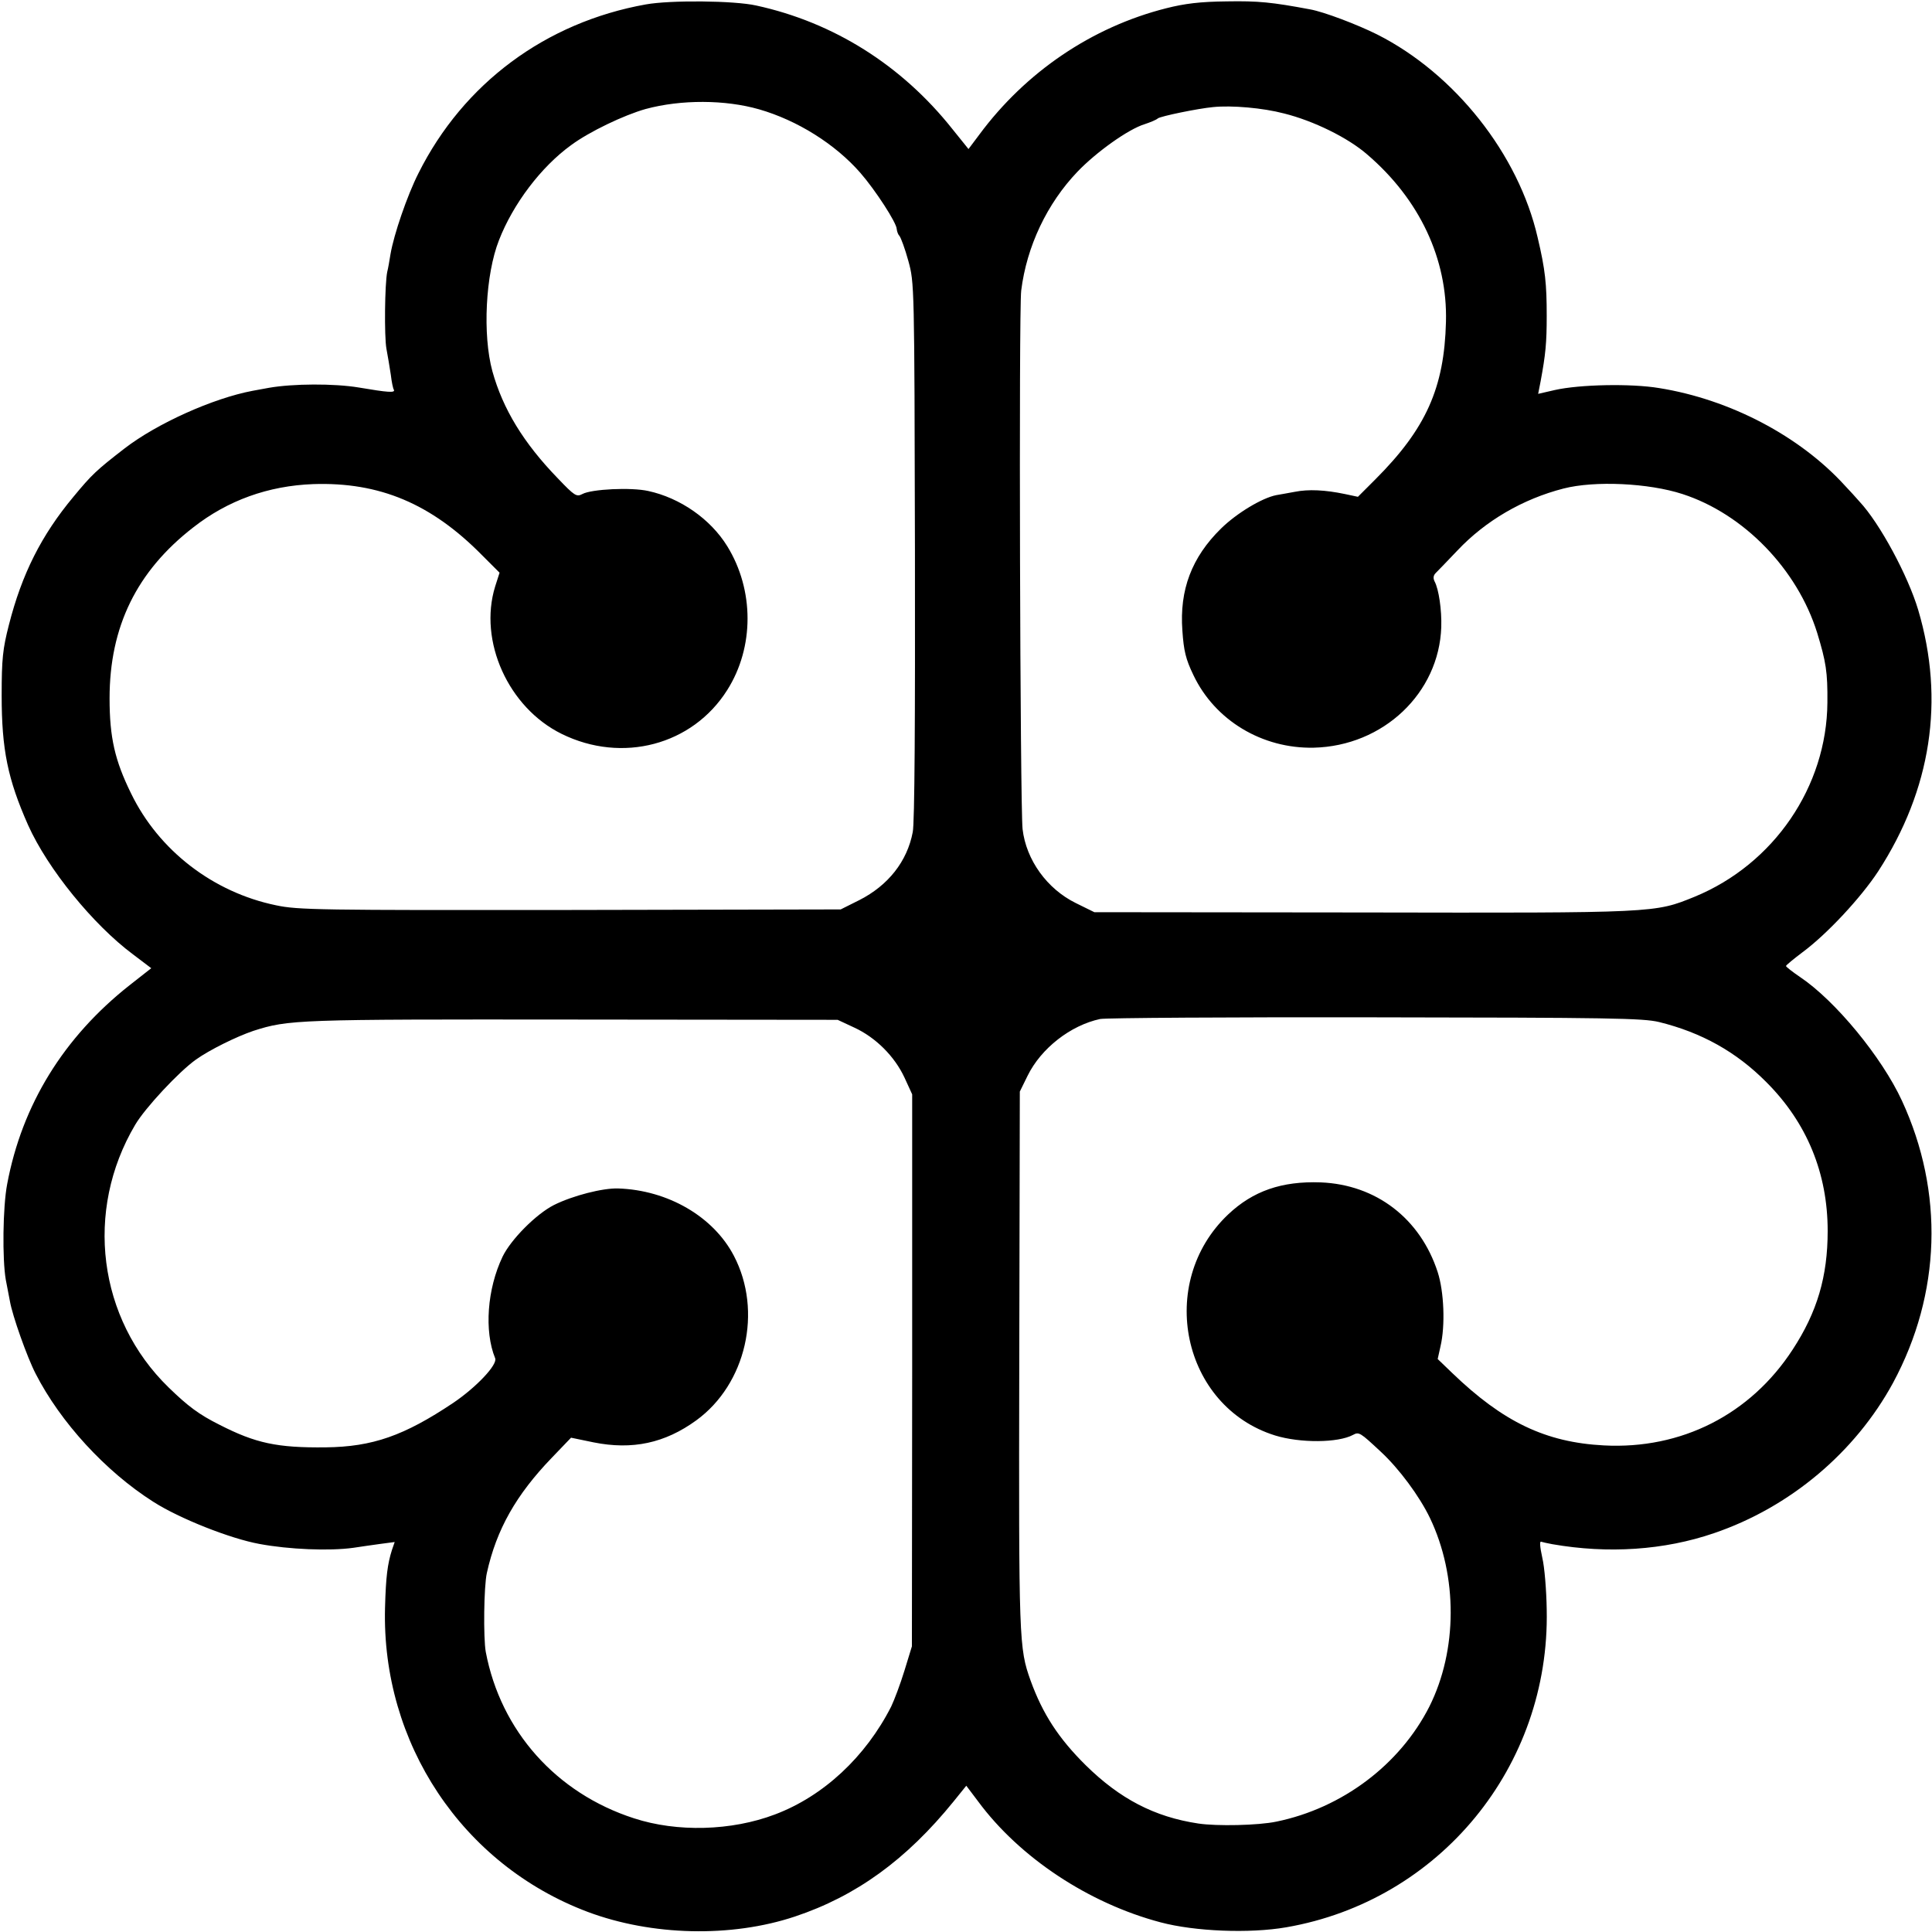
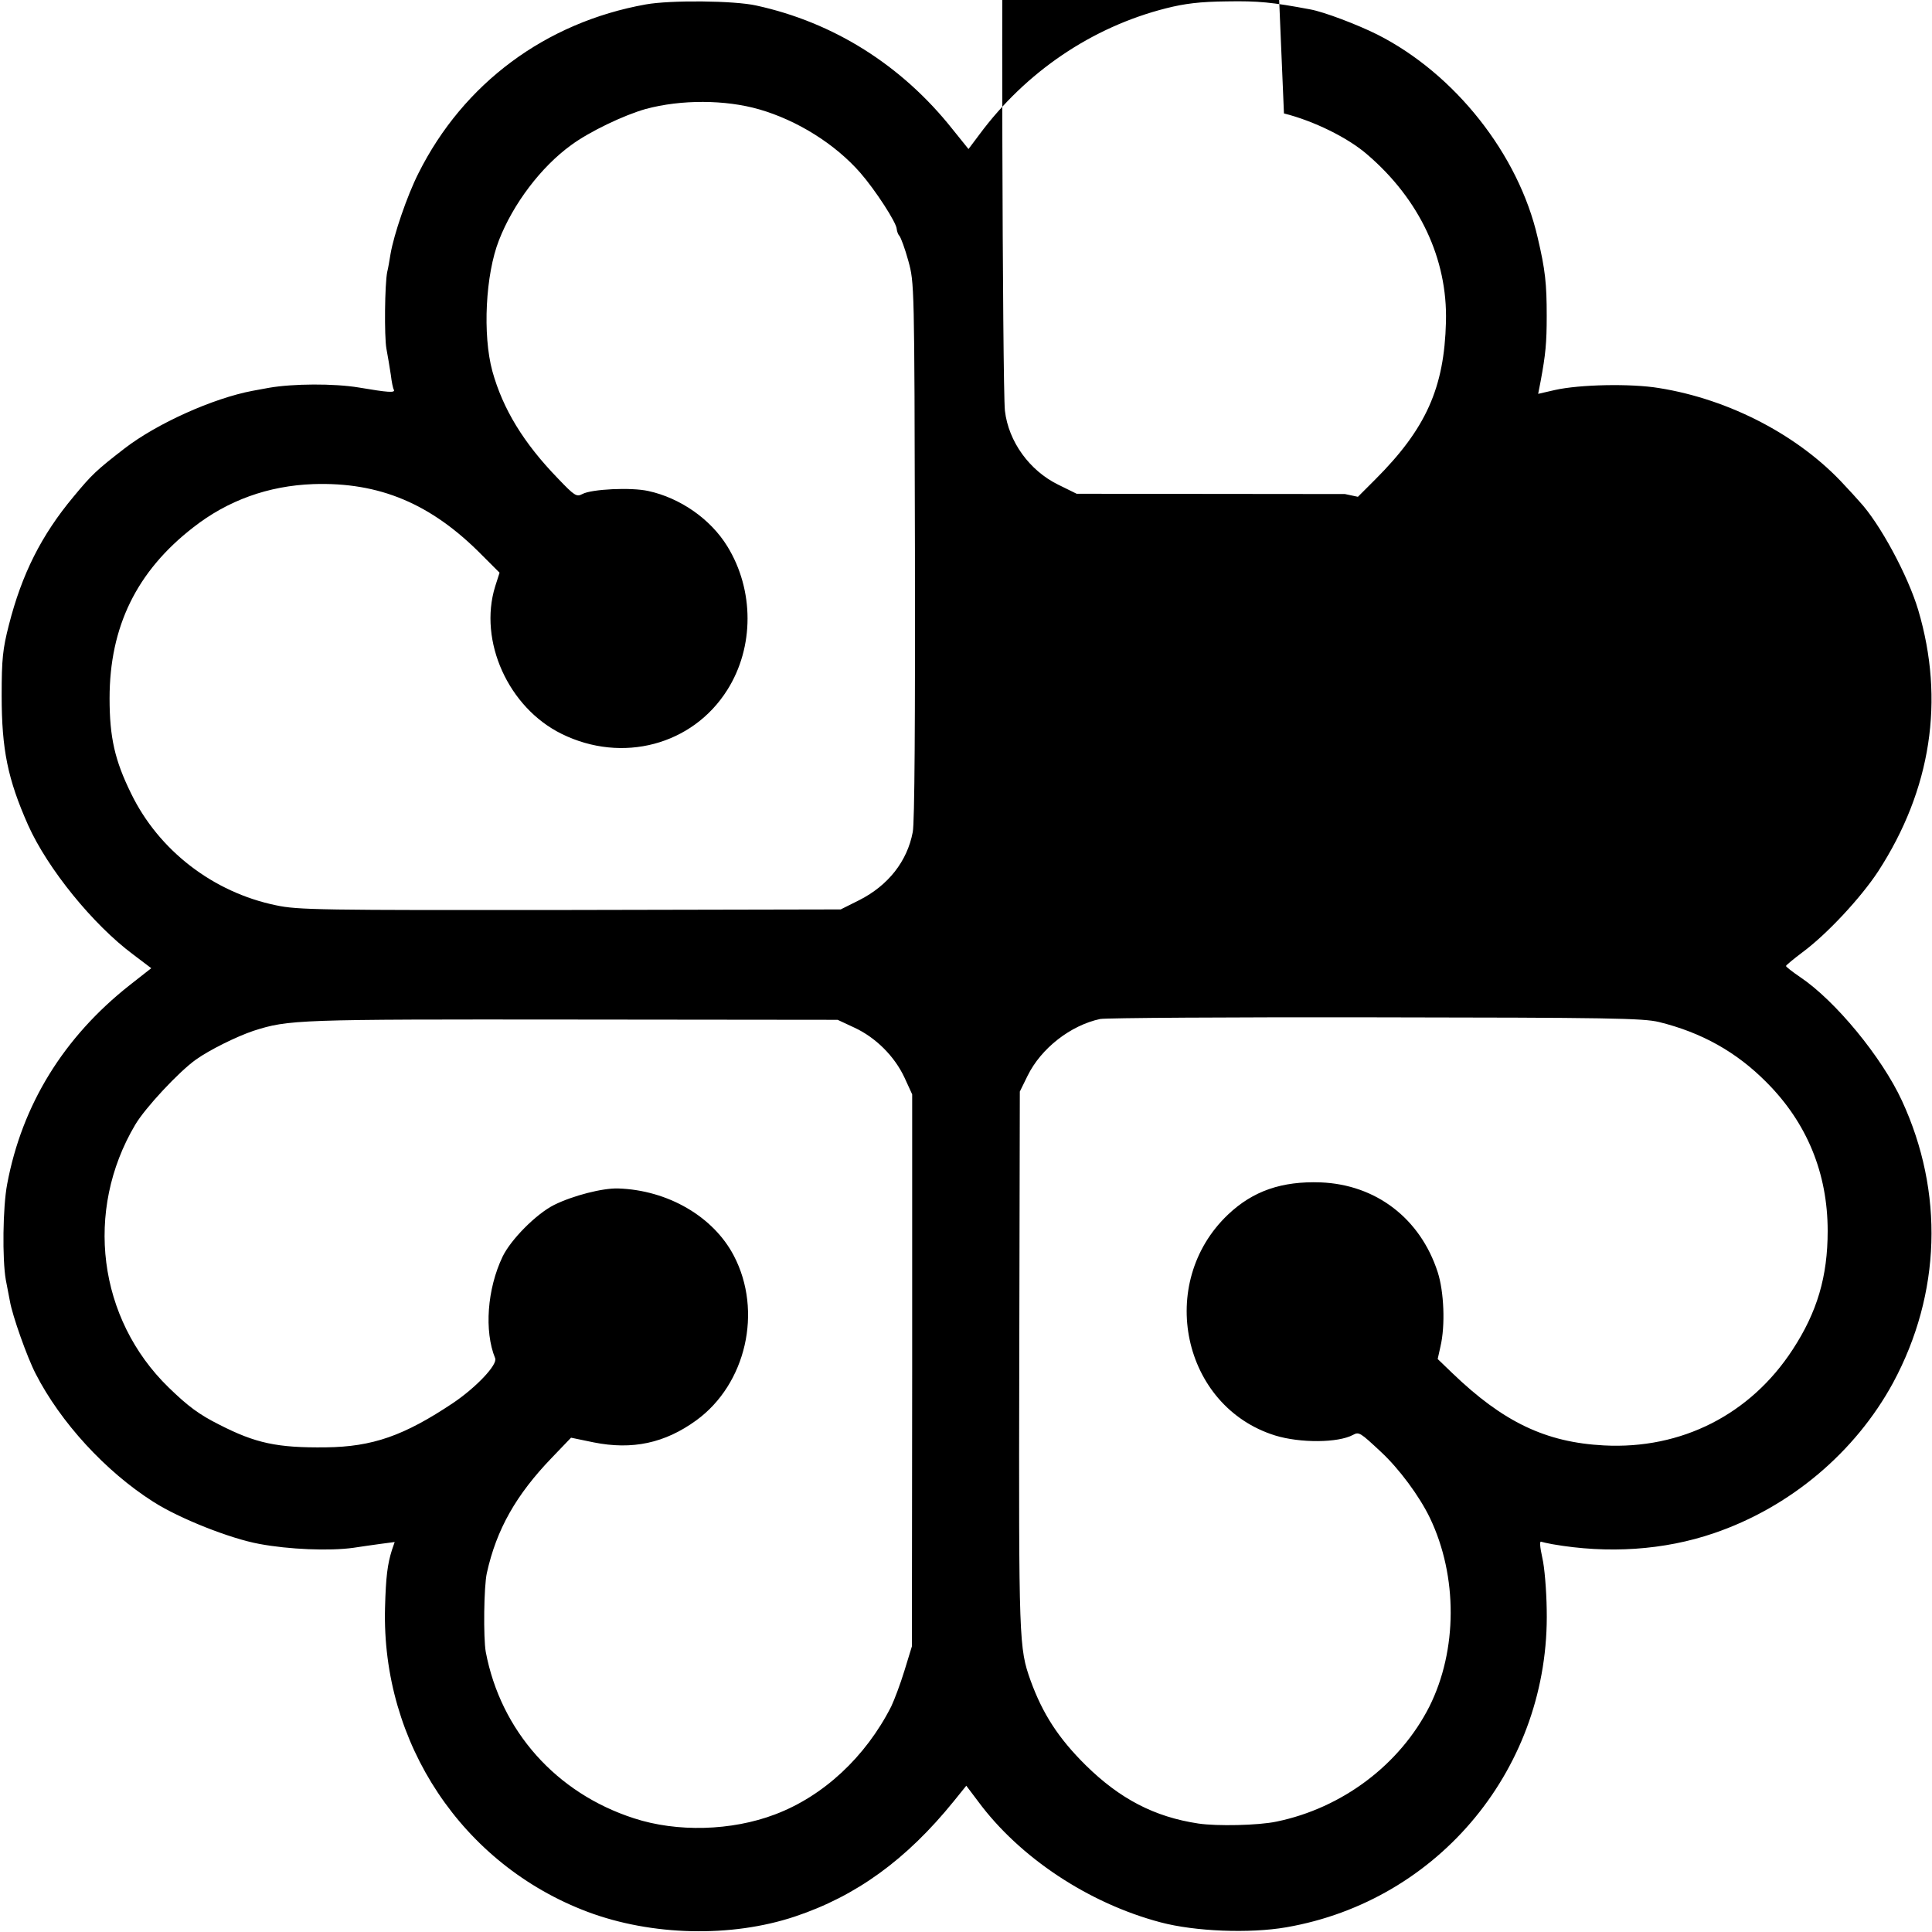
<svg xmlns="http://www.w3.org/2000/svg" version="1.0" width="700pt" height="700pt" viewBox="0 0 700 700" preserveAspectRatio="xMidYMid meet">
  <g transform="translate(0,700) scale(0.1,-0.1)" fill="#000000" stroke="none">
-     <path d="M2340 6984 c-363 -65 -661 -286 -824 -612 -41 -81 -89 -222 -101 -292 -4 -25 -9 -54 -12 -65 -9 -44 -11 -233 -3 -278 5 -26 12 -69 16 -95 3 -26 8 -50 11 -54 6 -12 -21 -10 -127 8 -90 15 -239 14 -325 -1 -16 -3 -43 -8 -60 -11 -143 -27 -346 -118 -464 -209 -102 -79 -118 -94 -185 -175 -116 -139 -187 -280 -234 -465 -22 -86 -26 -122 -26 -255 0 -196 22 -303 96 -470 71 -158 235 -360 380 -468 l66 -50 -79 -62 c-238 -188 -389 -432 -443 -720 -16 -83 -18 -273 -5 -347 5 -26 12 -61 15 -78 9 -52 62 -202 93 -262 90 -176 253 -354 426 -464 95 -61 280 -134 385 -153 107 -20 253 -26 340 -14 25 4 69 10 97 14 l53 7 -10 -29 c-16 -51 -22 -96 -25 -209 -13 -491 280 -931 734 -1102 232 -87 520 -94 751 -17 222 74 404 206 575 417 l46 57 43 -57 c150 -203 400 -369 661 -438 124 -33 322 -41 455 -18 556 96 956 583 944 1151 -1 70 -8 155 -16 188 -9 41 -10 61 -4 58 6 -2 25 -6 41 -9 201 -35 404 -22 585 40 276 94 512 293 649 545 174 323 185 691 32 1022 -73 158 -241 362 -369 448 -28 19 -51 37 -51 40 0 3 27 25 60 50 88 65 211 197 274 293 192 296 242 620 145 947 -37 124 -139 314 -213 393 -12 14 -36 40 -53 58 -163 179 -416 312 -673 353 -102 17 -288 13 -377 -7 l-61 -14 9 46 c18 97 22 139 22 236 0 116 -5 167 -33 285 -69 301 -300 593 -581 735 -72 36 -193 82 -243 91 -139 26 -188 31 -302 29 -97 -1 -153 -8 -220 -25 -269 -68 -509 -231 -677 -458 l-39 -52 -58 72 c-184 232 -431 387 -711 448 -80 18 -311 20 -400 4z m410 -380 c139 -40 276 -126 367 -230 55 -63 132 -182 132 -204 1 -9 5 -20 10 -25 5 -6 20 -46 32 -90 22 -80 22 -83 24 -1050 1 -608 -1 -989 -8 -1020 -20 -106 -89 -193 -193 -246 l-68 -34 -980 -2 c-907 -1 -987 0 -1066 17 -228 47 -425 199 -525 405 -59 120 -78 203 -78 345 0 259 98 460 303 619 125 98 272 151 435 157 240 8 428 -71 612 -258 l63 -63 -16 -50 c-61 -198 48 -439 241 -534 219 -108 474 -41 600 159 98 155 98 362 0 521 -61 99 -171 175 -286 200 -62 14 -206 7 -239 -11 -21 -11 -28 -7 -89 57 -124 128 -199 251 -237 388 -36 132 -25 351 24 475 51 131 152 265 261 344 66 49 192 109 270 131 129 35 289 34 411 -1z m1902 -15 c108 -27 232 -88 302 -149 189 -162 291 -378 285 -606 -6 -239 -72 -387 -256 -571 l-63 -63 -47 10 c-72 15 -132 18 -182 8 -26 -5 -56 -10 -67 -12 -51 -10 -143 -65 -200 -121 -106 -104 -151 -222 -140 -370 5 -73 12 -103 40 -161 78 -164 249 -267 436 -263 252 6 454 198 462 437 2 62 -9 137 -24 165 -6 12 -5 22 4 31 7 7 43 44 79 82 101 107 236 186 384 224 113 29 308 20 431 -20 222 -72 416 -272 488 -503 32 -105 38 -142 37 -252 -2 -305 -194 -586 -481 -704 -145 -59 -137 -59 -1203 -57 l-972 1 -67 33 c-104 51 -180 156 -193 268 -9 84 -14 1875 -5 1951 20 161 94 316 204 431 68 71 184 154 243 172 21 7 43 16 48 21 10 8 146 36 200 41 68 7 181 -3 257 -23z m1359 -3292 c154 -38 280 -108 389 -218 147 -147 222 -330 222 -539 0 -165 -38 -294 -127 -430 -153 -235 -403 -362 -684 -347 -211 11 -365 85 -549 262 l-53 51 10 45 c18 76 13 199 -10 270 -63 194 -223 317 -424 325 -141 5 -245 -31 -335 -116 -262 -248 -167 -696 170 -801 91 -28 228 -27 282 2 22 12 26 9 101 -61 66 -61 140 -161 178 -240 101 -211 100 -479 -2 -683 -107 -211 -316 -368 -554 -417 -66 -14 -216 -17 -283 -7 -160 24 -285 90 -408 211 -99 98 -156 186 -200 307 -42 118 -43 139 -41 1159 l2 975 28 57 c49 100 156 183 263 206 21 4 470 7 998 6 847 -1 969 -3 1027 -17z m-2916 -20 c78 -36 146 -104 182 -181 l28 -61 0 -1000 -1 -1000 -27 -88 c-15 -49 -37 -107 -48 -130 -93 -183 -246 -325 -421 -391 -158 -60 -355 -65 -511 -14 -282 91 -483 317 -537 603 -9 50 -7 238 4 286 35 158 106 283 235 417 l70 73 82 -17 c140 -28 258 -3 372 80 180 131 241 395 136 596 -74 142 -239 238 -419 244 -56 2 -165 -26 -233 -60 -65 -33 -156 -125 -186 -187 -56 -117 -67 -270 -27 -368 10 -23 -69 -106 -152 -162 -178 -119 -292 -159 -462 -161 -176 -2 -254 15 -385 82 -74 37 -114 67 -184 135 -256 249 -306 640 -121 952 36 61 158 192 220 236 49 35 146 83 208 104 128 41 157 42 1157 41 l960 -1 60 -28z" />
+     <path d="M2340 6984 c-363 -65 -661 -286 -824 -612 -41 -81 -89 -222 -101 -292 -4 -25 -9 -54 -12 -65 -9 -44 -11 -233 -3 -278 5 -26 12 -69 16 -95 3 -26 8 -50 11 -54 6 -12 -21 -10 -127 8 -90 15 -239 14 -325 -1 -16 -3 -43 -8 -60 -11 -143 -27 -346 -118 -464 -209 -102 -79 -118 -94 -185 -175 -116 -139 -187 -280 -234 -465 -22 -86 -26 -122 -26 -255 0 -196 22 -303 96 -470 71 -158 235 -360 380 -468 l66 -50 -79 -62 c-238 -188 -389 -432 -443 -720 -16 -83 -18 -273 -5 -347 5 -26 12 -61 15 -78 9 -52 62 -202 93 -262 90 -176 253 -354 426 -464 95 -61 280 -134 385 -153 107 -20 253 -26 340 -14 25 4 69 10 97 14 l53 7 -10 -29 c-16 -51 -22 -96 -25 -209 -13 -491 280 -931 734 -1102 232 -87 520 -94 751 -17 222 74 404 206 575 417 l46 57 43 -57 c150 -203 400 -369 661 -438 124 -33 322 -41 455 -18 556 96 956 583 944 1151 -1 70 -8 155 -16 188 -9 41 -10 61 -4 58 6 -2 25 -6 41 -9 201 -35 404 -22 585 40 276 94 512 293 649 545 174 323 185 691 32 1022 -73 158 -241 362 -369 448 -28 19 -51 37 -51 40 0 3 27 25 60 50 88 65 211 197 274 293 192 296 242 620 145 947 -37 124 -139 314 -213 393 -12 14 -36 40 -53 58 -163 179 -416 312 -673 353 -102 17 -288 13 -377 -7 l-61 -14 9 46 c18 97 22 139 22 236 0 116 -5 167 -33 285 -69 301 -300 593 -581 735 -72 36 -193 82 -243 91 -139 26 -188 31 -302 29 -97 -1 -153 -8 -220 -25 -269 -68 -509 -231 -677 -458 l-39 -52 -58 72 c-184 232 -431 387 -711 448 -80 18 -311 20 -400 4z m410 -380 c139 -40 276 -126 367 -230 55 -63 132 -182 132 -204 1 -9 5 -20 10 -25 5 -6 20 -46 32 -90 22 -80 22 -83 24 -1050 1 -608 -1 -989 -8 -1020 -20 -106 -89 -193 -193 -246 l-68 -34 -980 -2 c-907 -1 -987 0 -1066 17 -228 47 -425 199 -525 405 -59 120 -78 203 -78 345 0 259 98 460 303 619 125 98 272 151 435 157 240 8 428 -71 612 -258 l63 -63 -16 -50 c-61 -198 48 -439 241 -534 219 -108 474 -41 600 159 98 155 98 362 0 521 -61 99 -171 175 -286 200 -62 14 -206 7 -239 -11 -21 -11 -28 -7 -89 57 -124 128 -199 251 -237 388 -36 132 -25 351 24 475 51 131 152 265 261 344 66 49 192 109 270 131 129 35 289 34 411 -1z m1902 -15 c108 -27 232 -88 302 -149 189 -162 291 -378 285 -606 -6 -239 -72 -387 -256 -571 l-63 -63 -47 10 l-972 1 -67 33 c-104 51 -180 156 -193 268 -9 84 -14 1875 -5 1951 20 161 94 316 204 431 68 71 184 154 243 172 21 7 43 16 48 21 10 8 146 36 200 41 68 7 181 -3 257 -23z m1359 -3292 c154 -38 280 -108 389 -218 147 -147 222 -330 222 -539 0 -165 -38 -294 -127 -430 -153 -235 -403 -362 -684 -347 -211 11 -365 85 -549 262 l-53 51 10 45 c18 76 13 199 -10 270 -63 194 -223 317 -424 325 -141 5 -245 -31 -335 -116 -262 -248 -167 -696 170 -801 91 -28 228 -27 282 2 22 12 26 9 101 -61 66 -61 140 -161 178 -240 101 -211 100 -479 -2 -683 -107 -211 -316 -368 -554 -417 -66 -14 -216 -17 -283 -7 -160 24 -285 90 -408 211 -99 98 -156 186 -200 307 -42 118 -43 139 -41 1159 l2 975 28 57 c49 100 156 183 263 206 21 4 470 7 998 6 847 -1 969 -3 1027 -17z m-2916 -20 c78 -36 146 -104 182 -181 l28 -61 0 -1000 -1 -1000 -27 -88 c-15 -49 -37 -107 -48 -130 -93 -183 -246 -325 -421 -391 -158 -60 -355 -65 -511 -14 -282 91 -483 317 -537 603 -9 50 -7 238 4 286 35 158 106 283 235 417 l70 73 82 -17 c140 -28 258 -3 372 80 180 131 241 395 136 596 -74 142 -239 238 -419 244 -56 2 -165 -26 -233 -60 -65 -33 -156 -125 -186 -187 -56 -117 -67 -270 -27 -368 10 -23 -69 -106 -152 -162 -178 -119 -292 -159 -462 -161 -176 -2 -254 15 -385 82 -74 37 -114 67 -184 135 -256 249 -306 640 -121 952 36 61 158 192 220 236 49 35 146 83 208 104 128 41 157 42 1157 41 l960 -1 60 -28z" />
  </g>
</svg>